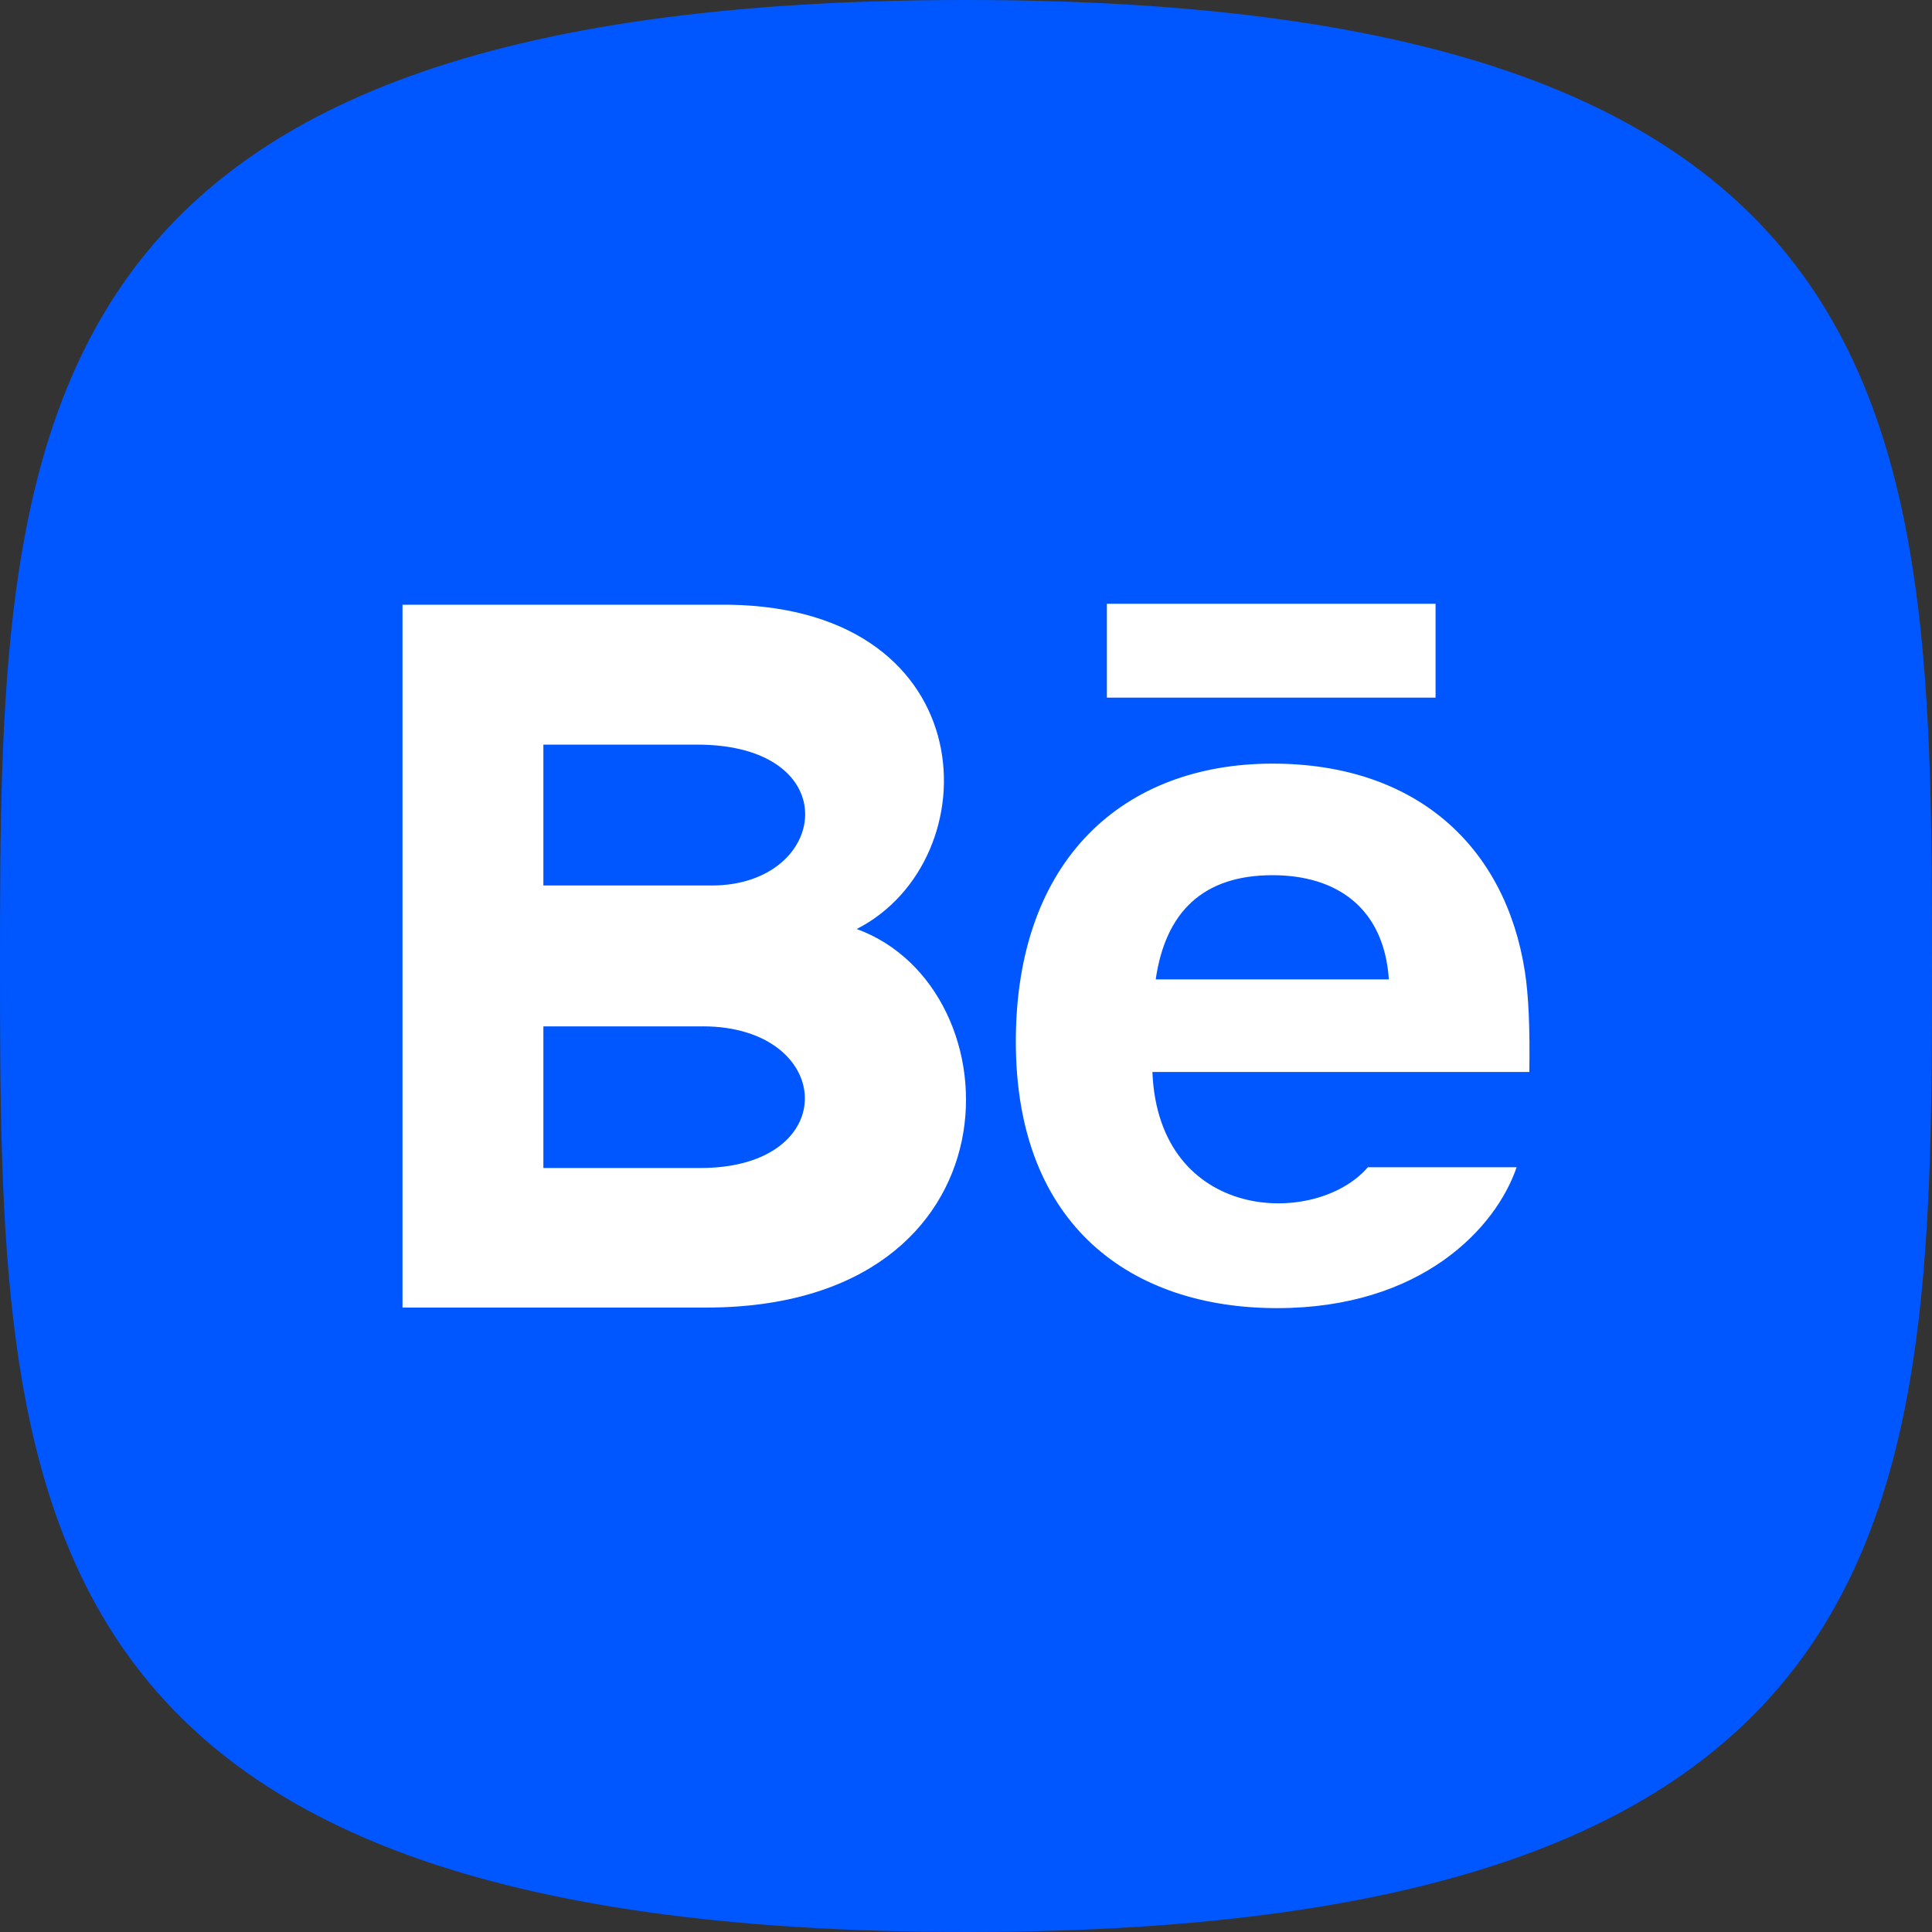
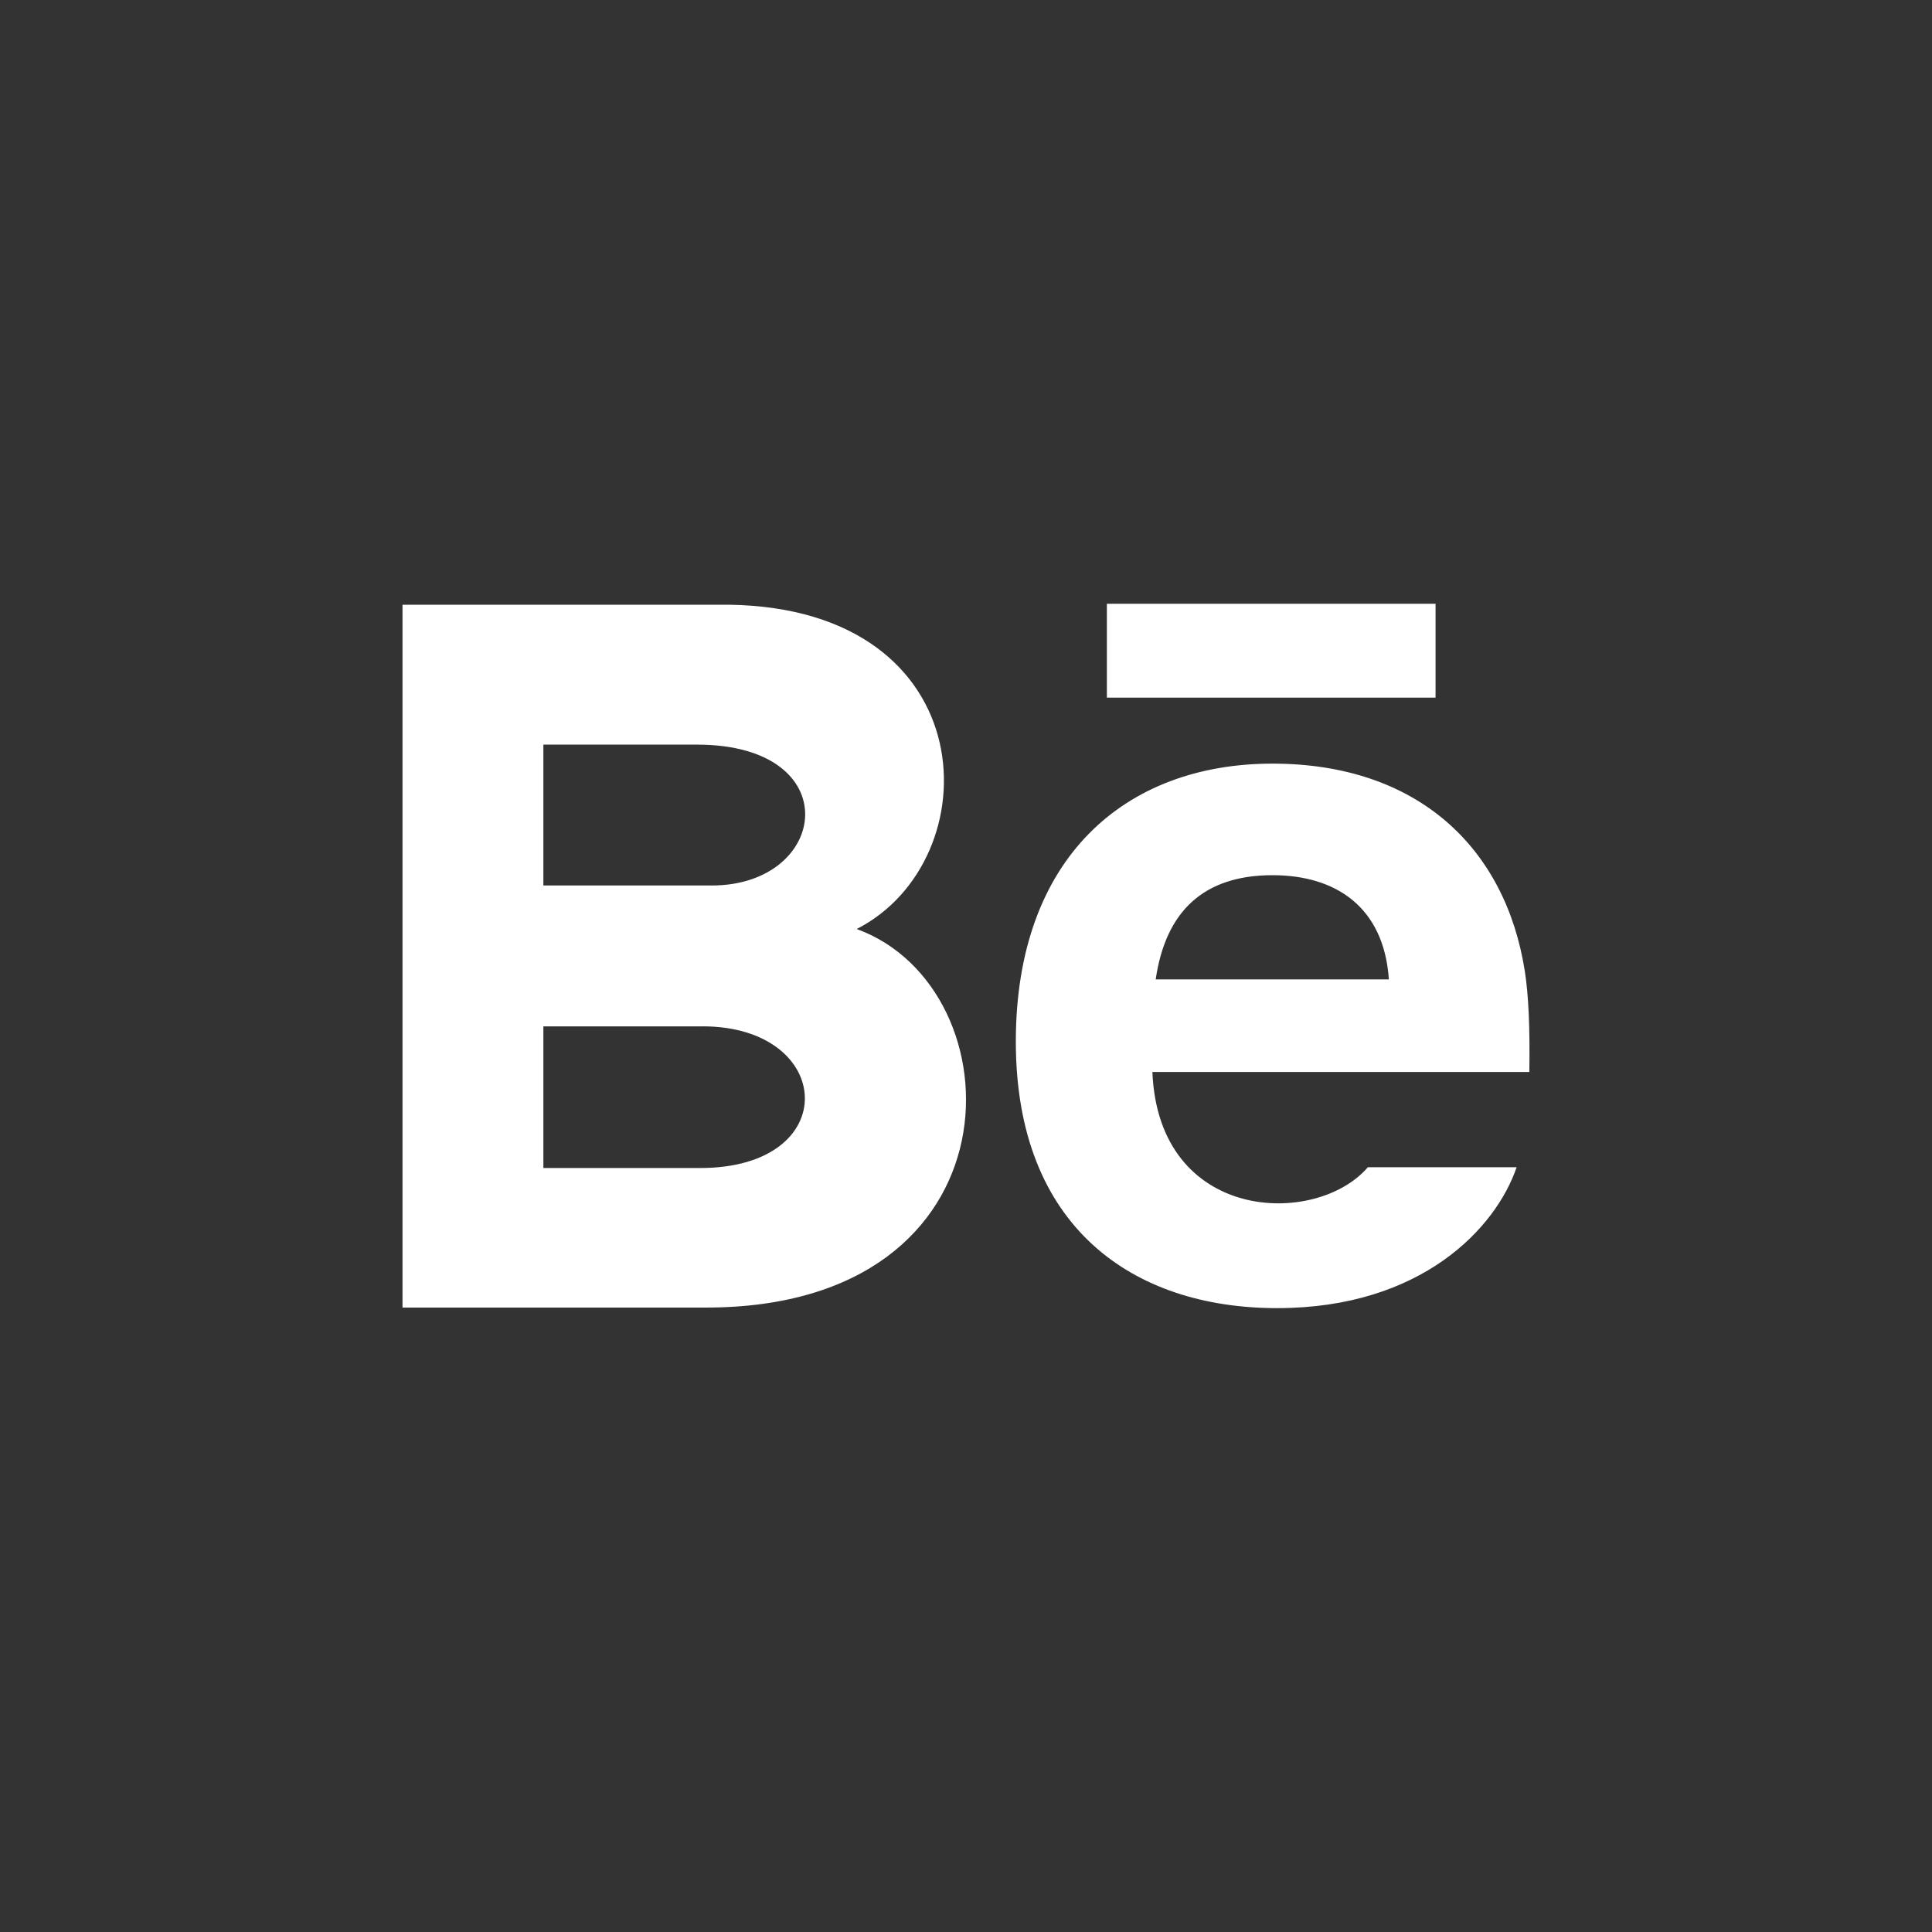
<svg xmlns="http://www.w3.org/2000/svg" width="48" height="48" viewBox="0 0 48 48">
  <rect x="0" y="0" width="48" height="48" fill="#333333" stroke="none" />
  <g fill="none" fill-rule="nonzero">
-     <path d="M24 48c23.815 0 24-10.745 24-24S47.815 0 24 0 0 10.745 0 24s.185 24 24 24Z" fill="#0057FF" />
    <path d="M35.666 17.333H27.5V15h8.166v2.333ZM37.68 29c-.516 1.513-2.367 3.5-5.951 3.5-3.586 0-6.491-2.017-6.491-6.621 0-4.562 2.712-6.907 6.377-6.907 3.595 0 5.79 2.08 6.27 5.164.091.59.128 1.386.111 2.497h-9.365c.152 3.746 4.064 3.864 5.353 2.367h3.696Zm-8.967-4.667h5.793c-.123-1.805-1.326-2.589-2.89-2.589-1.71 0-2.657.896-2.903 2.59Zm-11.17 8.153H10V15.024h8.112c6.388.095 6.51 6.352 3.173 8.057 4.038 1.47 4.173 9.405-3.741 9.405ZM13.5 22h4.181c2.926 0 3.39-3.5-.364-3.5H13.5V22Zm3.956 3.5H13.5v3.519h3.898c3.564 0 3.346-3.52.058-3.52Z" fill="#FFF" />
  </g>
</svg>